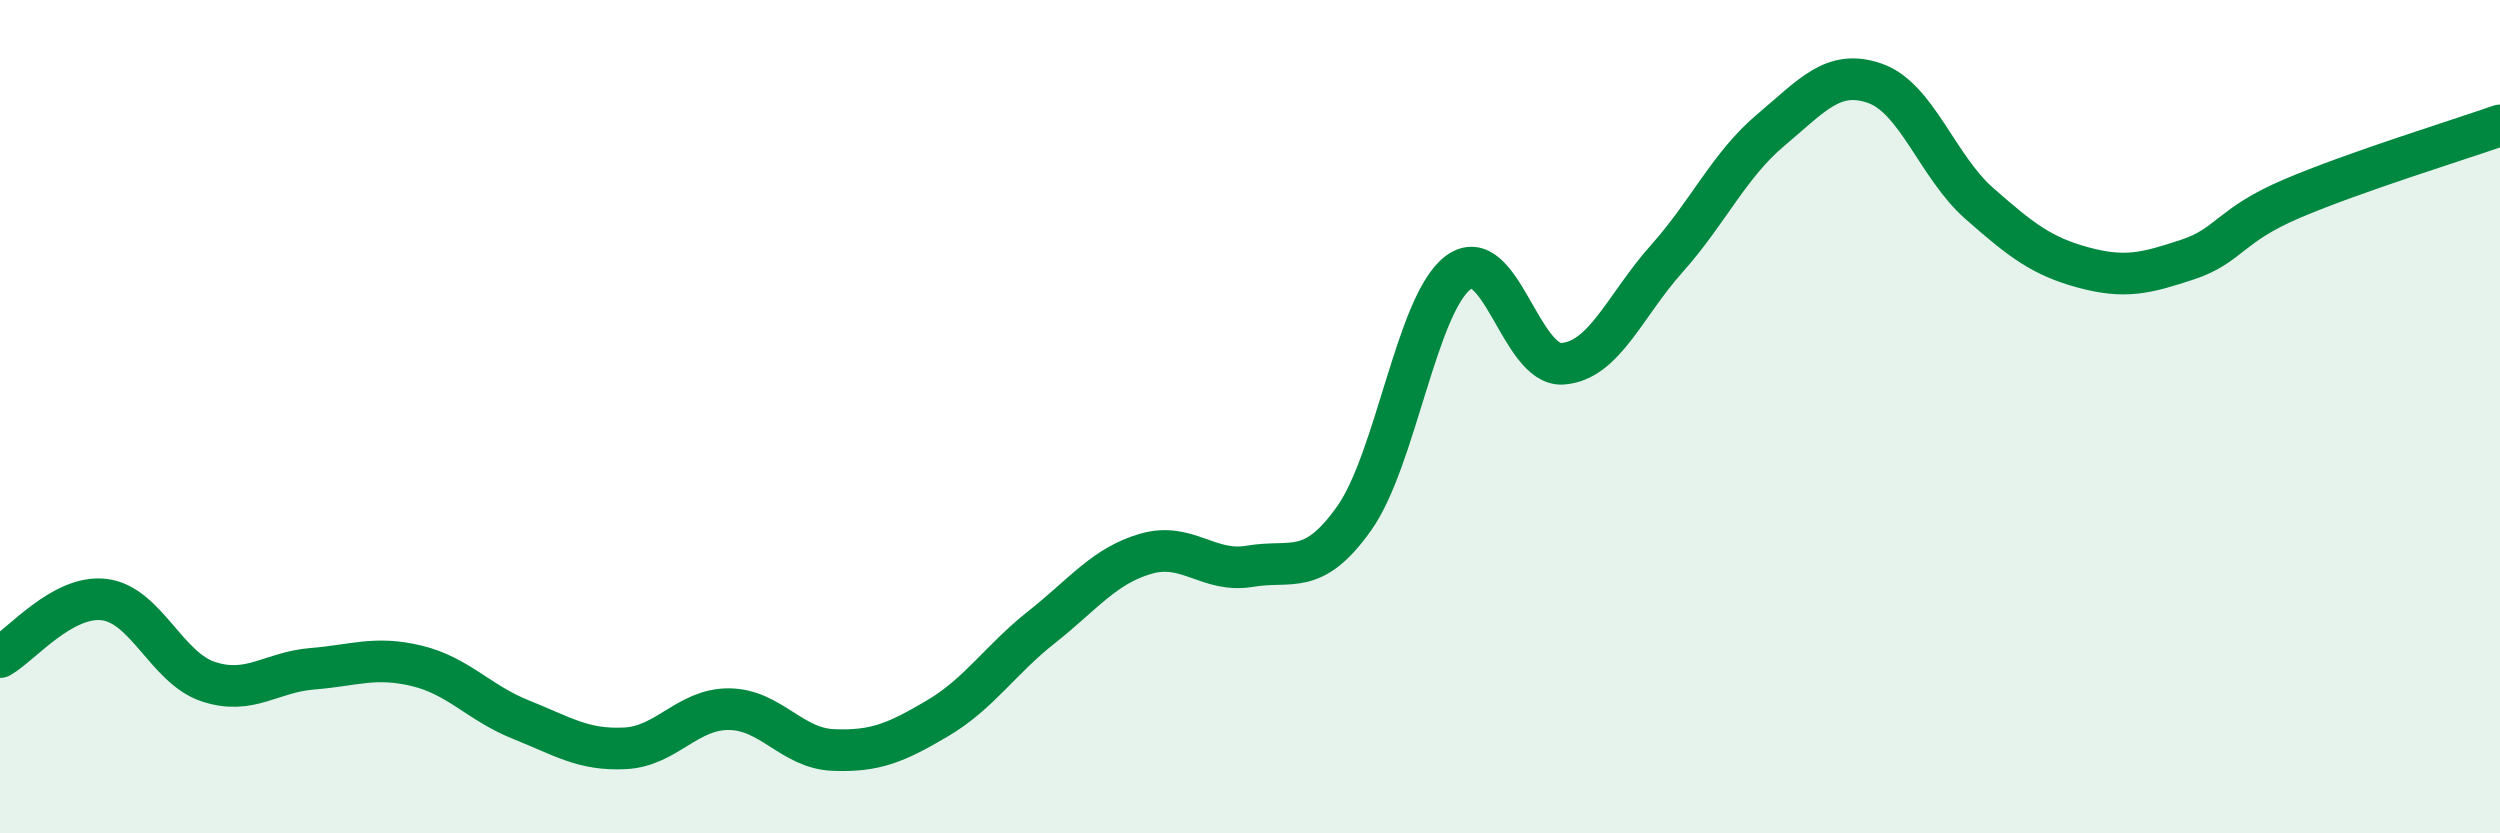
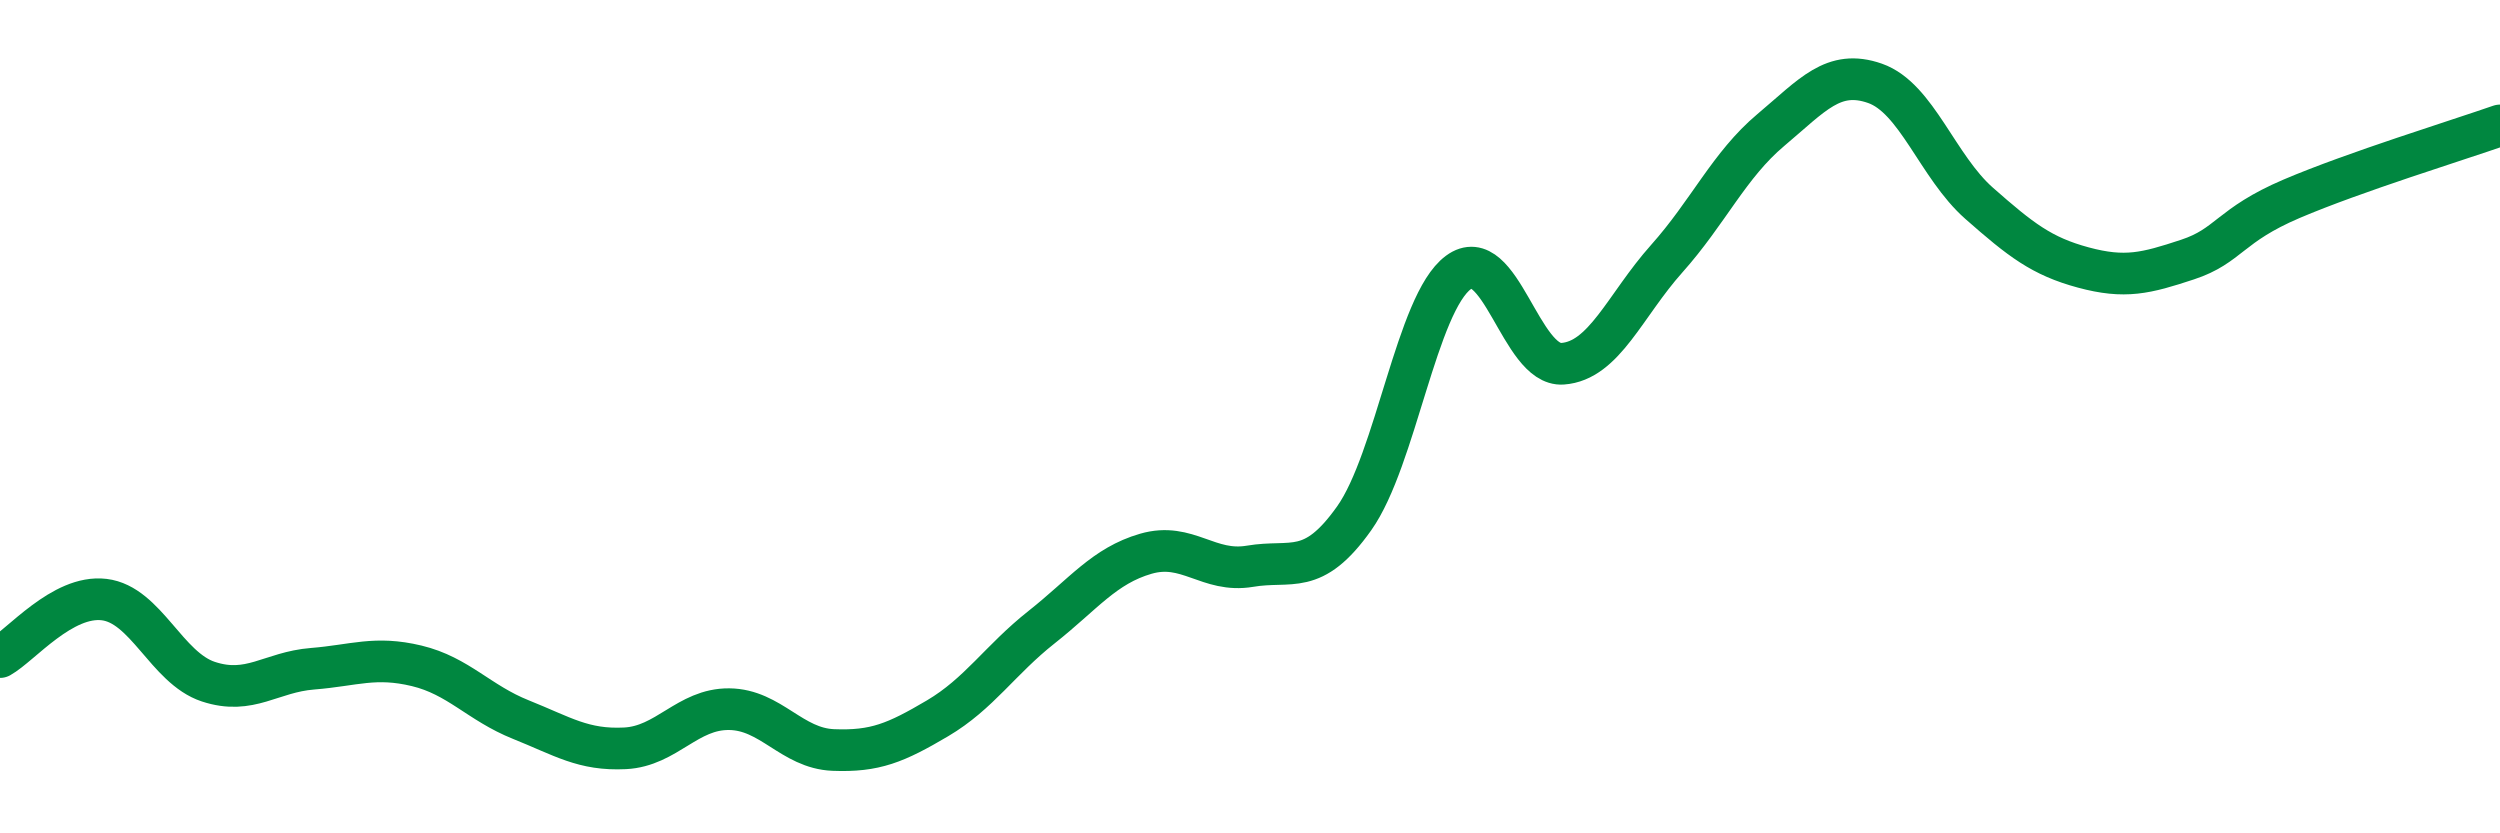
<svg xmlns="http://www.w3.org/2000/svg" width="60" height="20" viewBox="0 0 60 20">
-   <path d="M 0,15.77 C 0.5,15.49 1.5,14.27 2.5,14.39 C 3.5,14.51 4,16.03 5,16.36 C 6,16.69 6.5,16.13 7.5,16.05 C 8.5,15.97 9,15.74 10,15.98 C 11,16.22 11.5,16.87 12.5,17.27 C 13.5,17.67 14,18.01 15,17.96 C 16,17.91 16.5,17.01 17.5,17.02 C 18.5,17.03 19,17.96 20,18 C 21,18.04 21.5,17.83 22.5,17.24 C 23.5,16.65 24,15.84 25,15.05 C 26,14.26 26.5,13.58 27.5,13.29 C 28.5,13 29,13.76 30,13.59 C 31,13.42 31.5,13.85 32.5,12.44 C 33.5,11.03 34,7.28 35,6.54 C 36,5.8 36.5,8.8 37.5,8.73 C 38.5,8.66 39,7.33 40,6.21 C 41,5.09 41.5,3.96 42.5,3.12 C 43.5,2.28 44,1.65 45,2 C 46,2.35 46.5,4 47.5,4.88 C 48.5,5.76 49,6.15 50,6.42 C 51,6.69 51.5,6.56 52.5,6.23 C 53.5,5.9 53.5,5.41 55,4.77 C 56.5,4.13 59,3.36 60,3.01L60 20L0 20Z" fill="#008740" opacity="0.1" stroke-linecap="round" stroke-linejoin="round" />
  <path d="M 0,15.77 C 0.5,15.49 1.5,14.27 2.5,14.39 C 3.5,14.51 4,16.03 5,16.36 C 6,16.69 6.5,16.13 7.5,16.05 C 8.5,15.97 9,15.74 10,15.98 C 11,16.22 11.5,16.87 12.5,17.27 C 13.5,17.67 14,18.01 15,17.96 C 16,17.91 16.5,17.01 17.5,17.02 C 18.5,17.03 19,17.96 20,18 C 21,18.04 21.5,17.83 22.5,17.24 C 23.5,16.65 24,15.84 25,15.05 C 26,14.26 26.5,13.58 27.5,13.29 C 28.5,13 29,13.76 30,13.59 C 31,13.42 31.5,13.85 32.5,12.44 C 33.5,11.03 34,7.28 35,6.54 C 36,5.8 36.5,8.8 37.5,8.73 C 38.5,8.66 39,7.33 40,6.21 C 41,5.09 41.5,3.96 42.5,3.12 C 43.5,2.28 44,1.65 45,2 C 46,2.35 46.5,4 47.5,4.88 C 48.5,5.76 49,6.15 50,6.42 C 51,6.69 51.5,6.56 52.5,6.23 C 53.5,5.9 53.5,5.41 55,4.77 C 56.5,4.13 59,3.36 60,3.01" stroke="#008740" stroke-width="1" fill="none" stroke-linecap="round" stroke-linejoin="round" />
</svg>